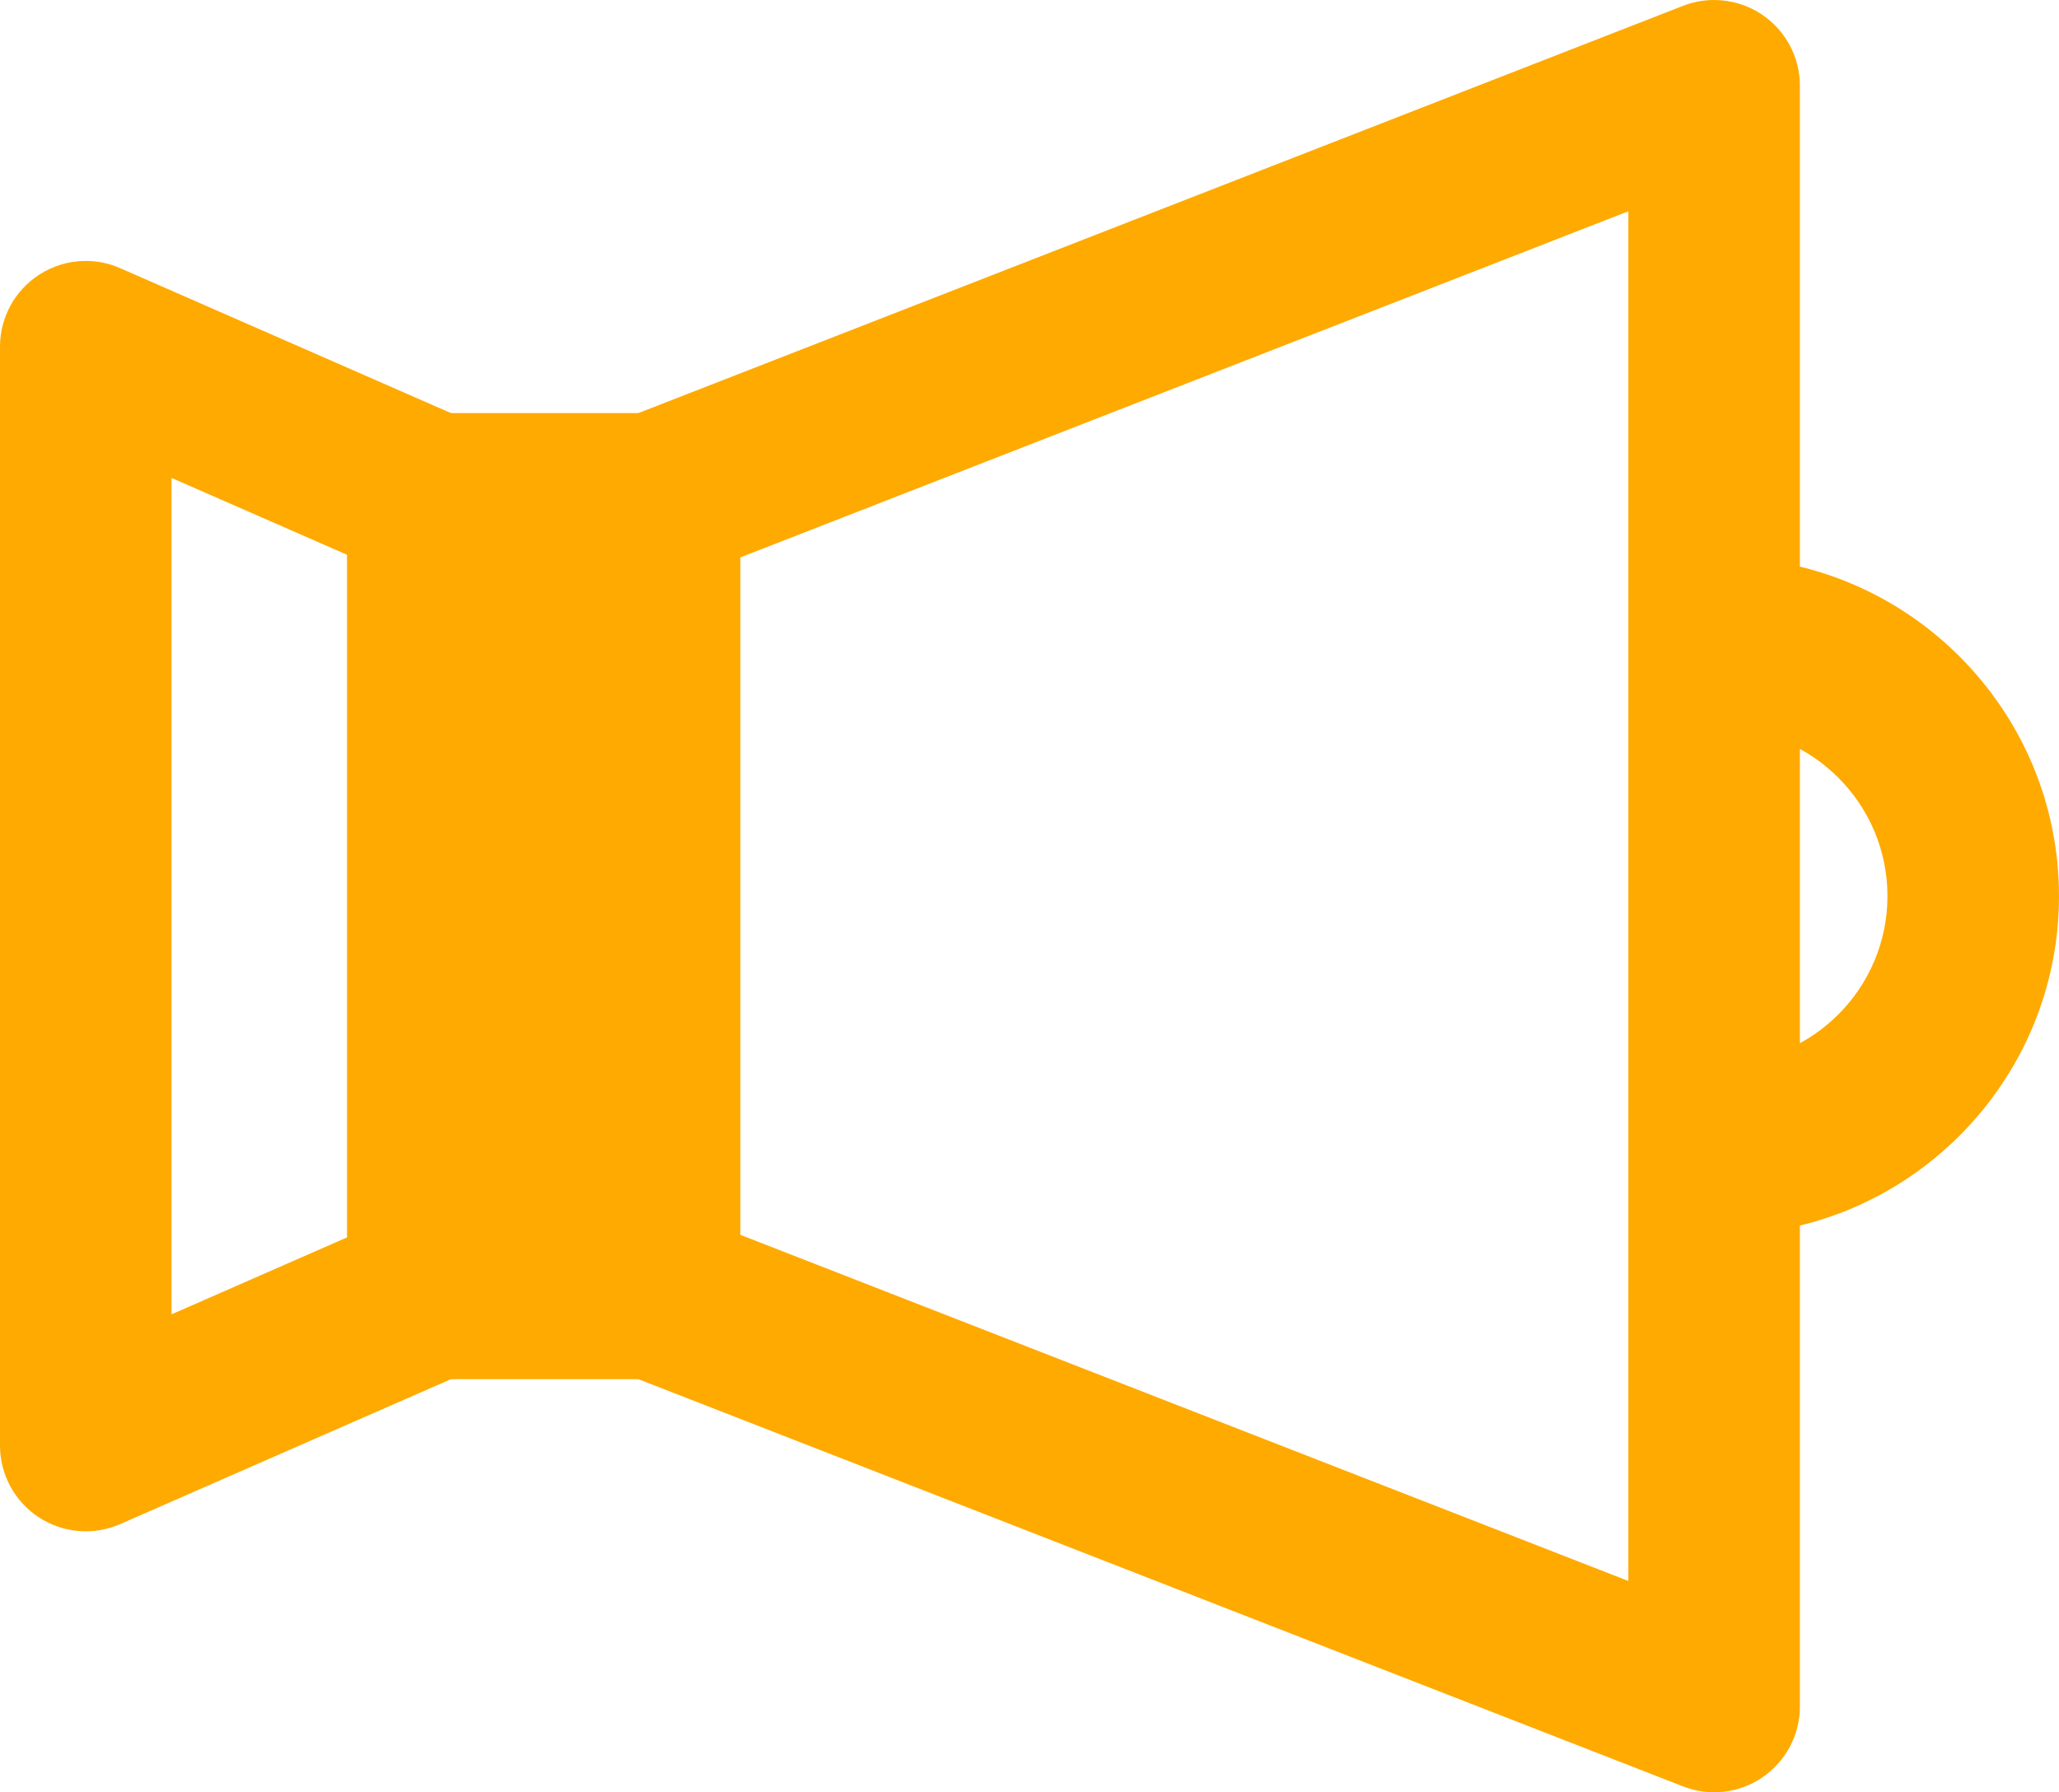
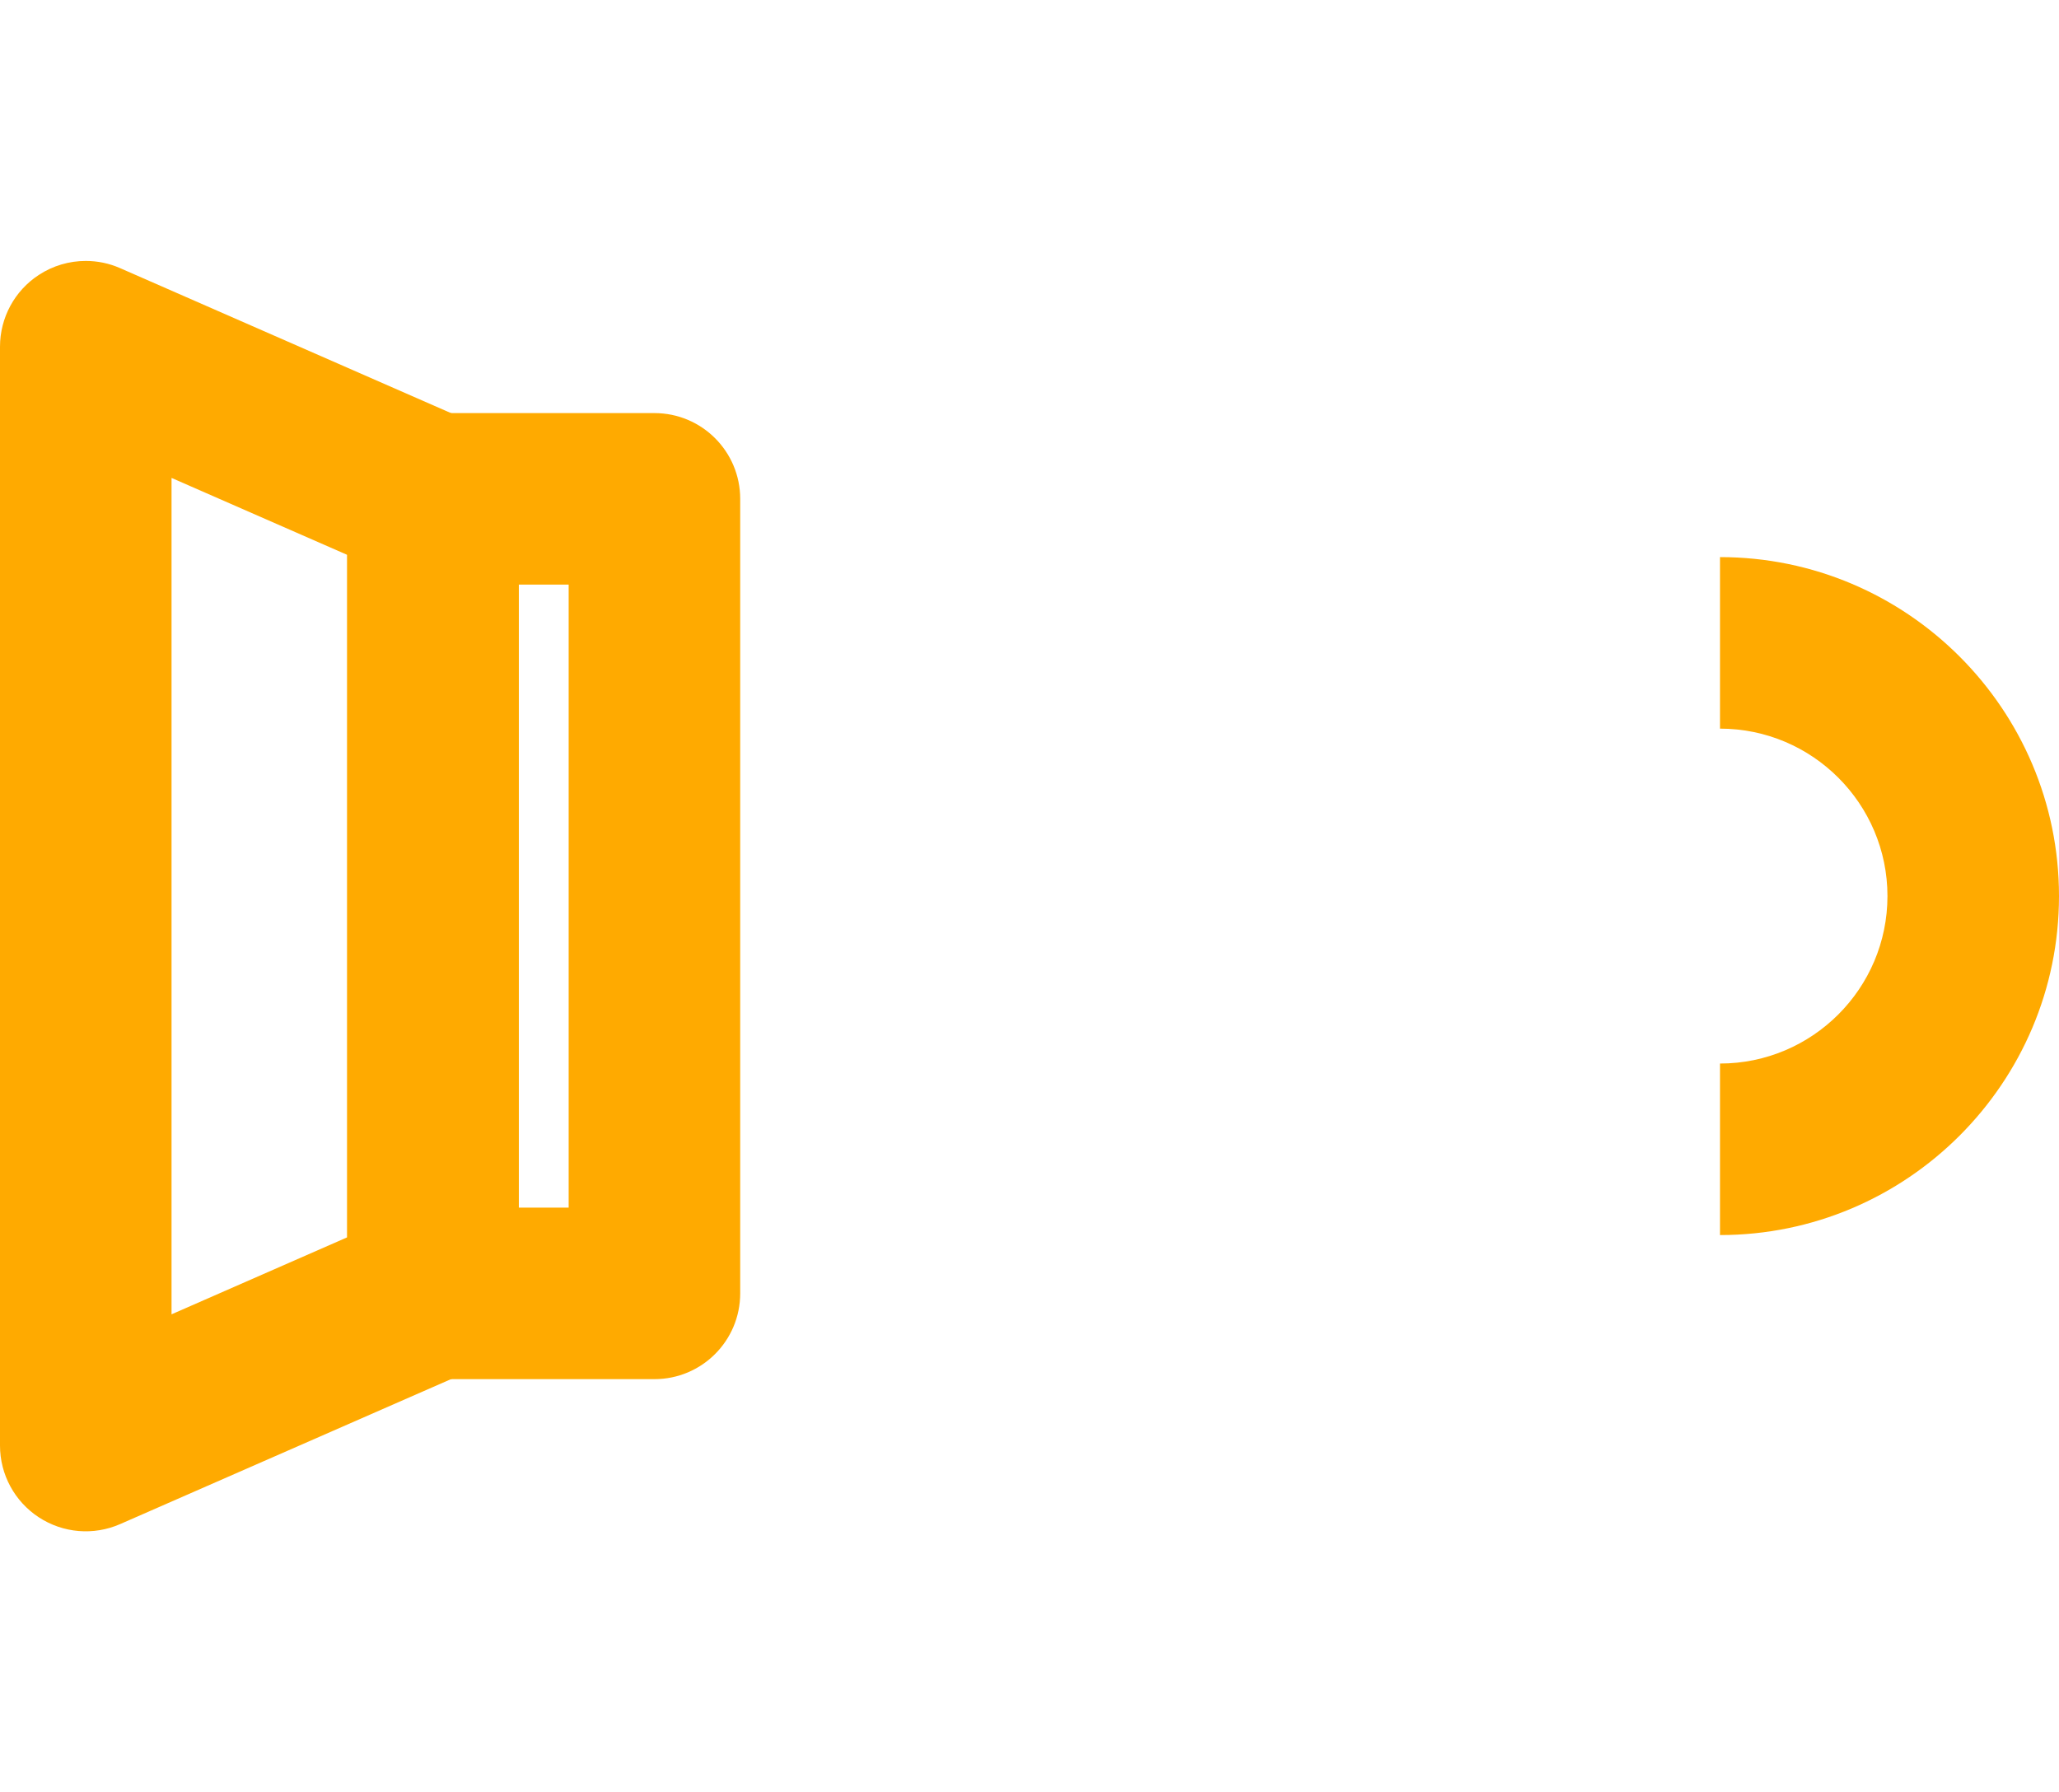
<svg xmlns="http://www.w3.org/2000/svg" id="_レイヤー_1" data-name="レイヤー 1" viewBox="0 0 288.07 250.77">
  <defs>
    <style>
      .cls-1 {
        fill: #fa0;
      }
    </style>
  </defs>
  <path class="cls-1" d="m240.64,77.95c26.15,0,47.43,21.28,47.43,47.43s-21.28,47.43-47.43,47.43v-24c12.92,0,23.43-10.51,23.43-23.43s-10.51-23.43-23.43-23.43v-24Z" />
  <g>
-     <rect class="cls-1" x="60.57" y="69.8" width="30.99" height="111.17" />
    <path class="cls-1" d="m60.57,57.8h30.99c6.63,0,12,5.37,12,12v111.17c0,6.63-5.37,12-12,12h-30.99c-6.63,0-12-5.37-12-12v-111.17c0-6.63,5.37-12,12-12Zm18.99,24h-6.99v87.17h6.99v-87.17Z" />
  </g>
-   <path class="cls-1" d="m239.82,0c2.38,0,4.75.71,6.77,2.09,3.27,2.24,5.23,5.94,5.23,9.91v226.77c0,3.96-1.96,7.67-5.23,9.91s-7.44,2.71-11.13,1.27l-148.26-57.8c-4.61-1.8-7.64-6.24-7.64-11.18v-111.17c0-4.95,3.03-9.38,7.64-11.18L235.46.82c1.41-.55,2.89-.82,4.36-.82Zm-12,221.21V29.56l-124.26,48.44v94.77l124.26,48.44Z" />
  <path class="cls-1" d="m12,36.51c1.63,0,3.27.33,4.81,1.01l48.59,21.29c4.36,1.91,7.18,6.23,7.18,10.99v111.17c0,4.77-2.82,9.08-7.18,10.99l-48.59,21.29c-3.71,1.63-7.99,1.27-11.38-.95-3.39-2.22-5.43-5.99-5.43-10.04V48.51c0-4.05,2.04-7.83,5.43-10.04,1.98-1.3,4.27-1.96,6.57-1.96Zm36.59,41.13l-24.59-10.77v117.03l24.59-10.78v-95.48Z" />
</svg>